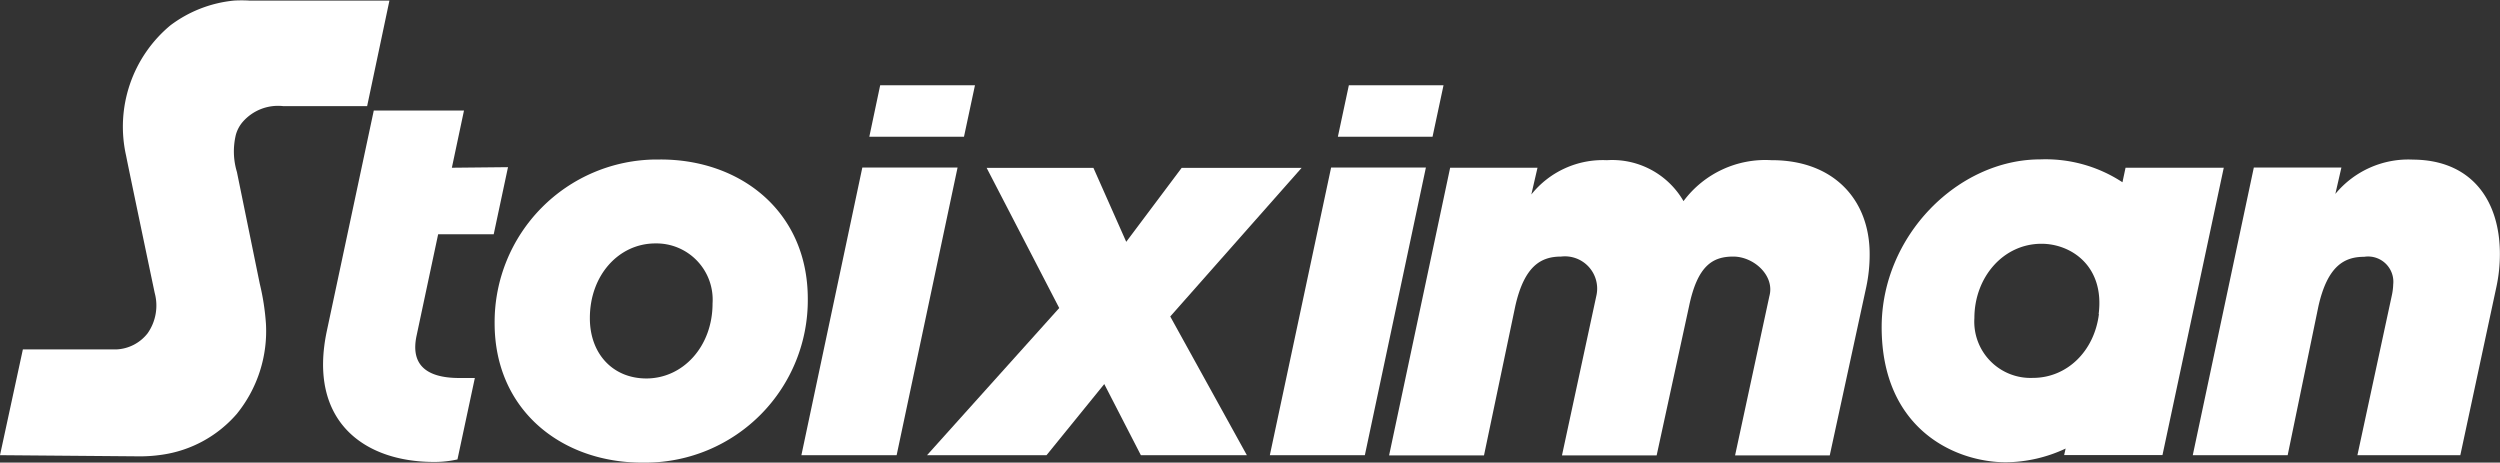
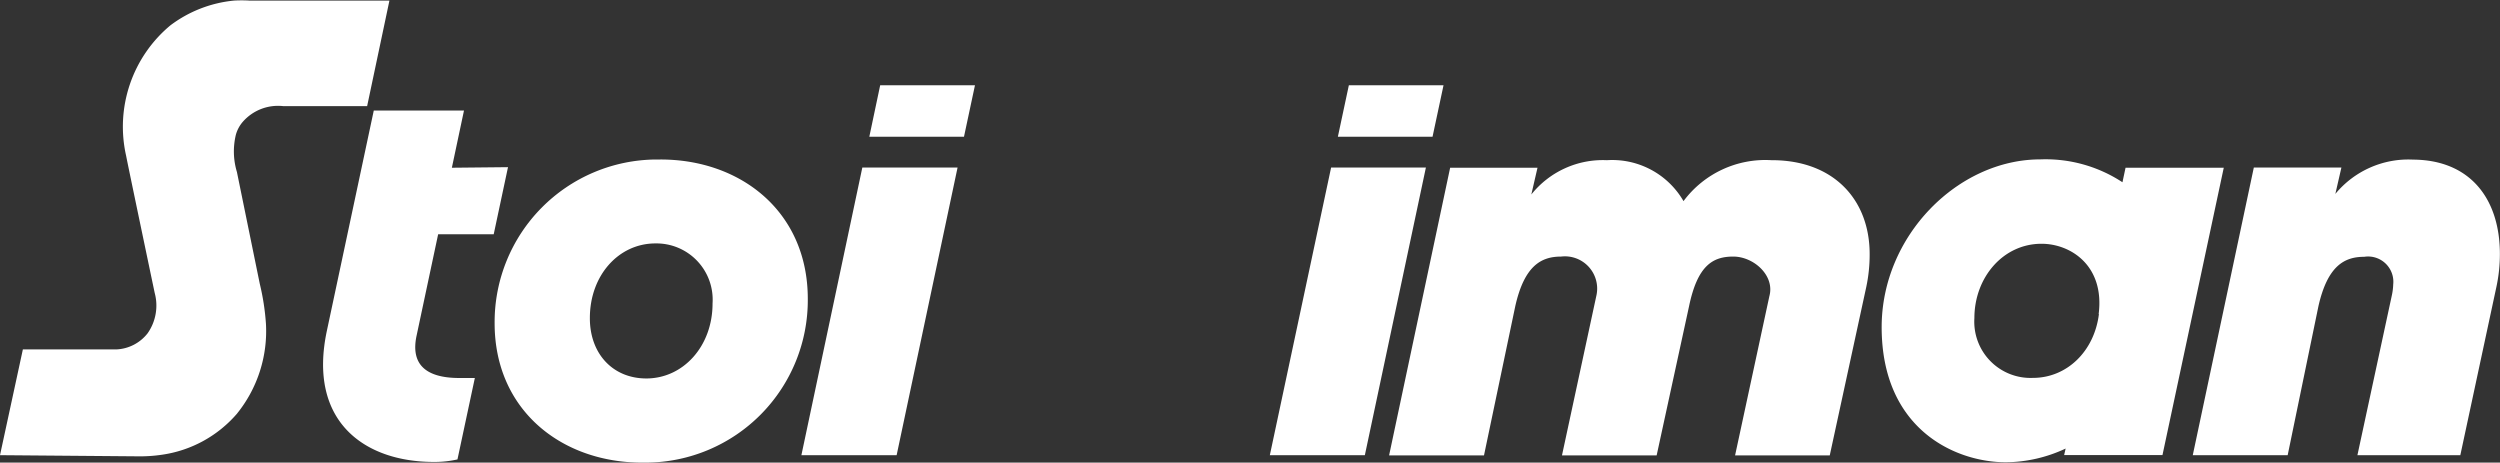
<svg xmlns="http://www.w3.org/2000/svg" viewBox="0 0 218.65 40.46">
  <rect x="0" y="0" width="218.65" height="40.46" fill="#333333" stroke="none" />
  <defs>
    <style>.a{fill:#fff;}</style>
  </defs>
  <path class="a" d="M1572.31-1609.14h-8.59l-.27,1.27a12.24,12.24,0,0,0-7.19-2c-7.19,0-13.87,6.67-13.87,14.67,0,8.9,6.4,11.82,10.88,11.82a12.53,12.53,0,0,0,5.21-1.2l-.13.57h8.6Zm-10.92,12.81c-.41,3.26-2.81,5.57-5.77,5.57a4.92,4.92,0,0,1-5.12-5.23c0-3.54,2.5-6.5,5.87-6.5,2.56,0,5.53,1.92,5,6.14Z" transform="translate(-1377.82 1623.81)" />
-   <path class="a" d="M1486.87-1584h-9.27l-3.2-6.22-5.05,6.22H1458.9l11.56-12.87-6.35-12.26h9.34l2.87,6.47,4.85-6.47h10.49l-11.49,13Z" transform="translate(-1377.82 1623.81)" />
  <path class="a" d="M1541.34-1601.59a13.65,13.65,0,0,1-.29,2.85l-3.2,14.76h-8.28l3-13.93c.49-1.79-1.36-3.46-3.16-3.46s-3.12.79-3.86,4.32l-2.84,13.07h-8.28l3-13.93a2.82,2.82,0,0,0-3.08-3.46c-1.73,0-3.2.79-4,4.32l-2.74,13.07h-8.3l5.34-25.16h7.64l-.54,2.34a8,8,0,0,1,6.61-3,7.2,7.2,0,0,1,6.7,3.58,8.92,8.92,0,0,1,7.69-3.58C1538.14-1609.82,1541.34-1606.39,1541.34-1601.59Z" transform="translate(-1377.82 1623.81)" />
  <path class="a" d="M1596.46-1601.59a13.66,13.66,0,0,1-.3,2.85L1593-1584h-9l3-13.93a5.19,5.19,0,0,0,.13-1,2.21,2.21,0,0,0-2.54-2.42c-1.73,0-3.2.79-4,4.32L1577.9-1584h-8.3l5.34-25.16h7.66l-.53,2.31a8.28,8.28,0,0,1,6.8-3C1593.89-1609.82,1596.46-1606.39,1596.46-1601.59Z" transform="translate(-1377.82 1623.81)" />
  <path class="a" d="M1448.47-1597.67a14.21,14.21,0,0,1-14.1,14.32h-.4c-7,0-12.89-4.56-12.89-12.19a14.22,14.22,0,0,1,14.11-14.32h.39C1442.58-1609.87,1448.47-1605.32,1448.47-1597.67Zm-19.06,1.7c0,3.09,2,5.26,4.94,5.26,3.2,0,5.79-2.79,5.79-6.56a4.92,4.92,0,0,0-5-5.25C1431.94-1602.52,1429.41-1599.74,1429.41-1596Z" transform="translate(-1377.82 1623.81)" />
  <path class="a" d="M1417.34-1609.14l1.06-5h-7.89l-4.1,19.25c-1.69,7.93,3.28,11.48,9.35,11.48a9,9,0,0,0,2.07-.22l1.52-7.12H1418c-2.85,0-4.31-1.12-3.74-3.73l1.88-8.84H1421l1.25-5.87Z" transform="translate(-1377.82 1623.81)" />
  <path class="a" d="M1447.91-1584l5.33-25.16h8.33l-5.33,25.16Z" transform="translate(-1377.82 1623.81)" />
  <path class="a" d="M1488.88-1584l5.36-25.16h8.29l-5.34,25.16Z" transform="translate(-1377.82 1623.81)" />
  <path class="a" d="M1377.82-1584l2-9.25H1388a3.67,3.67,0,0,0,2.73-1.41,4.22,4.22,0,0,0,.62-3.53s-2.27-10.81-2.5-12a11.53,11.53,0,0,1,3.87-11.4,11,11,0,0,1,5.58-2.17,11.39,11.39,0,0,1,1.31,0h12.27l-1.95,9.23h-7.36a4.09,4.09,0,0,0-3.52,1.38,2.9,2.9,0,0,0-.6,1.12,6.22,6.22,0,0,0,.09,3.26l2,9.78a20.71,20.71,0,0,1,.54,3.5,11.48,11.48,0,0,1-2.56,7.89,10.64,10.64,0,0,1-6.53,3.56,13.18,13.18,0,0,1-2.17.14Z" transform="translate(-1377.82 1623.81)" />
  <polygon class="a" points="76.98 7.46 76.03 11.96 84.31 11.96 85.27 7.46 76.98 7.46" />
  <polygon class="a" points="117.97 7.46 117.01 11.96 125.29 11.96 126.25 7.46 117.97 7.46" />
</svg>